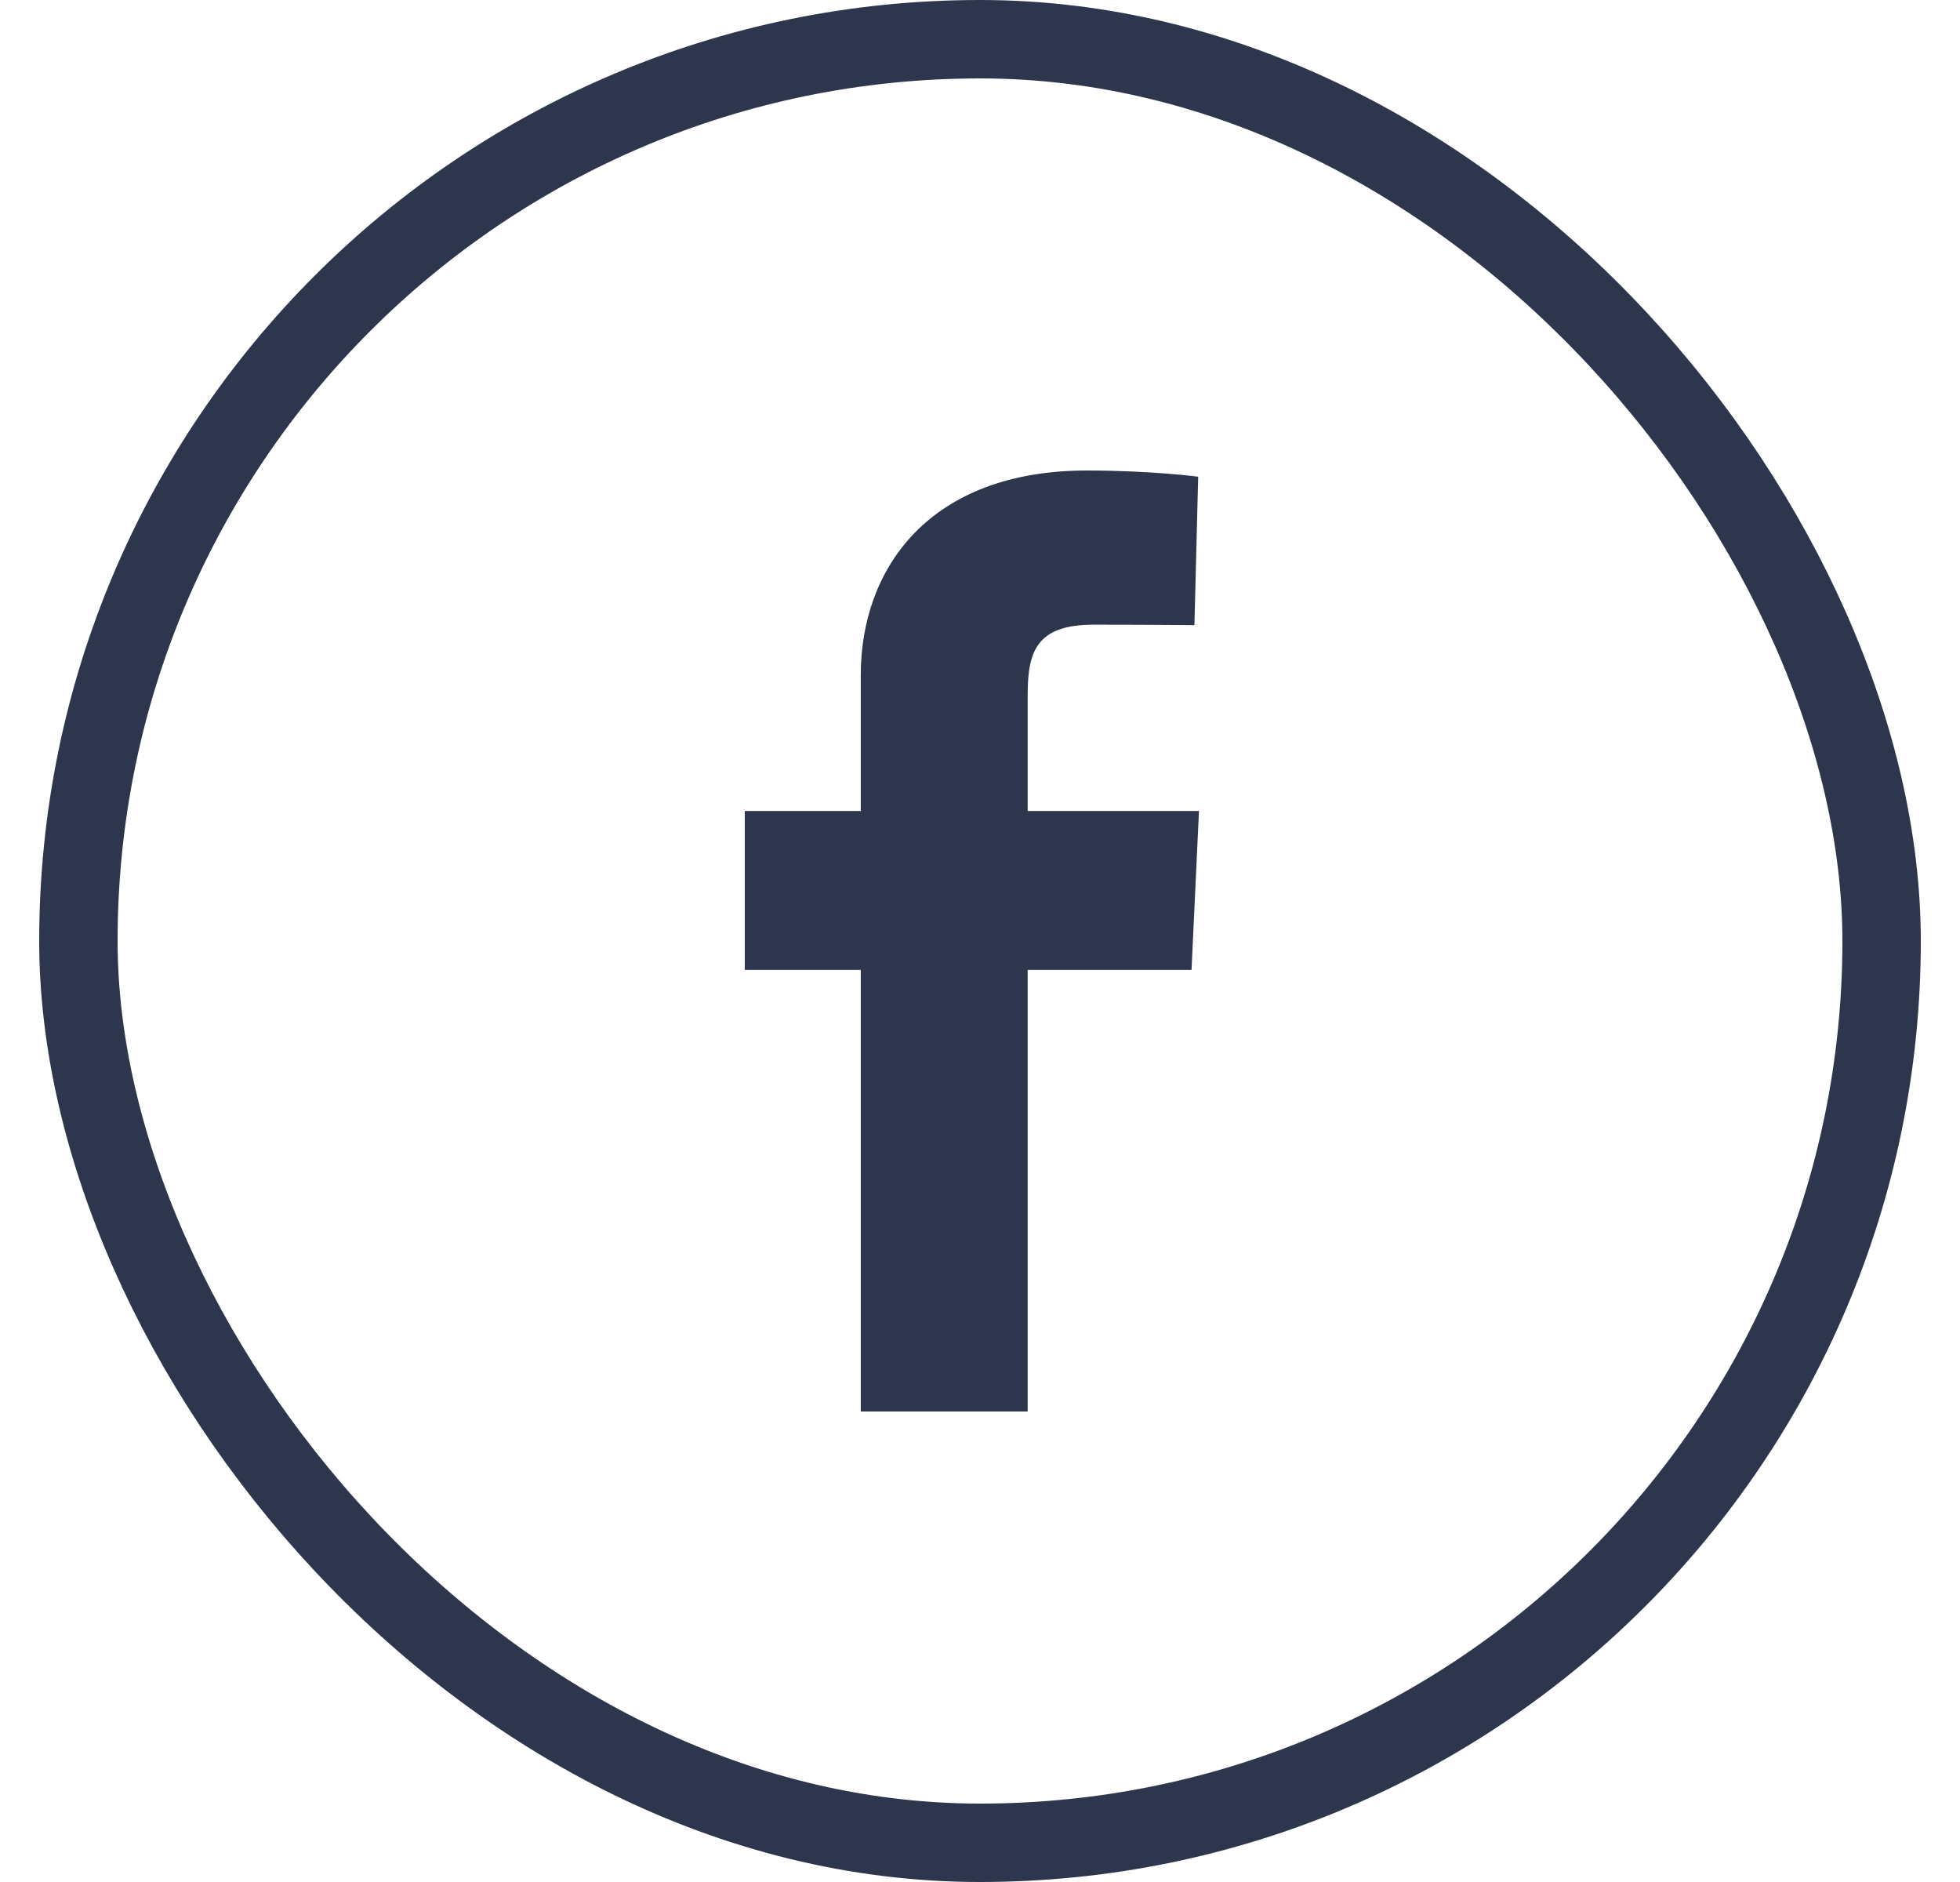
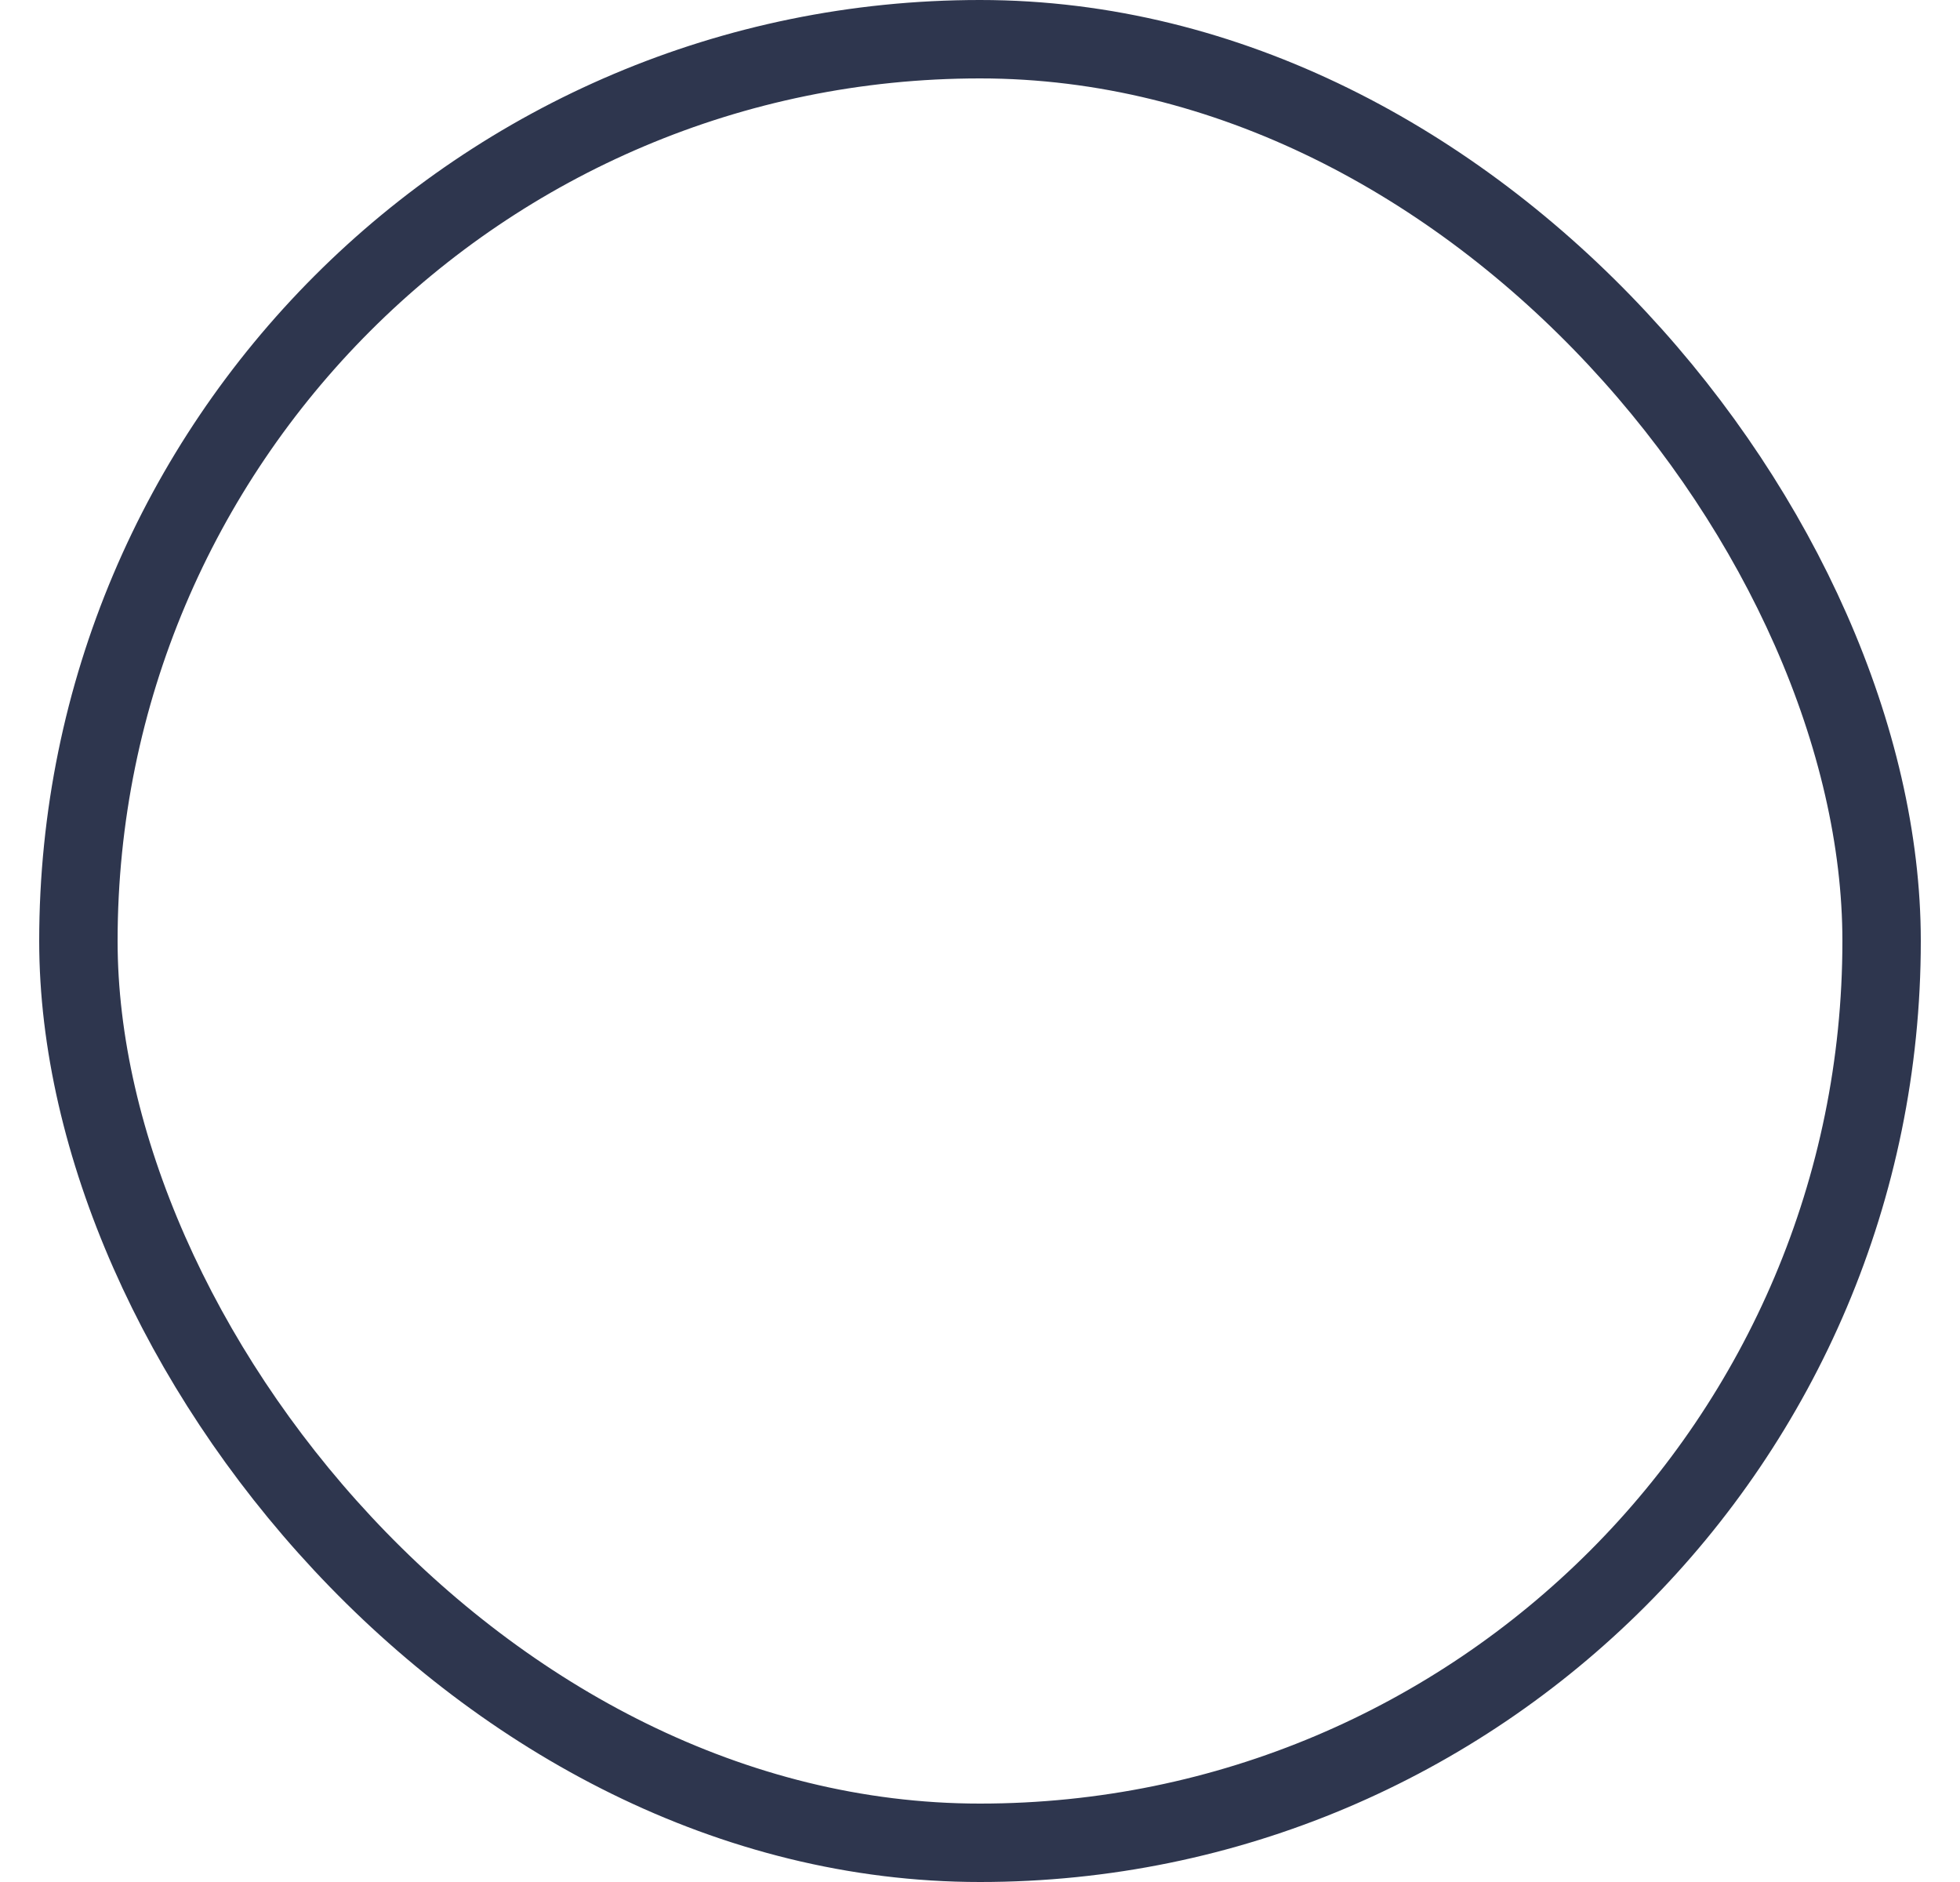
<svg xmlns="http://www.w3.org/2000/svg" width="25" height="24" viewBox="0 0 25 24" fill="none">
  <g clip-path="url(#clip0_3582_99871)">
-     <path d="M10.979 18V12.369H9.5V10.342H10.979V8.61C10.979 7.25 11.852 6 13.865 6C14.68 6 15.283 6.079 15.283 6.079L15.235 7.972C15.235 7.972 14.621 7.966 13.95 7.966C13.224 7.966 13.108 8.303 13.108 8.862V10.342H15.293L15.198 12.369H13.108V18H10.979Z" fill="#2E364E" />
-   </g>
+     </g>
  <rect x="1" y="0.5" width="23" height="23" rx="11.5" stroke="#2E364E" />
  <defs>
    <clipPath id="clip0_3582_99871">
      <rect x="0.5" width="24" height="24" rx="12" fill="white" />
    </clipPath>
  </defs>
</svg>